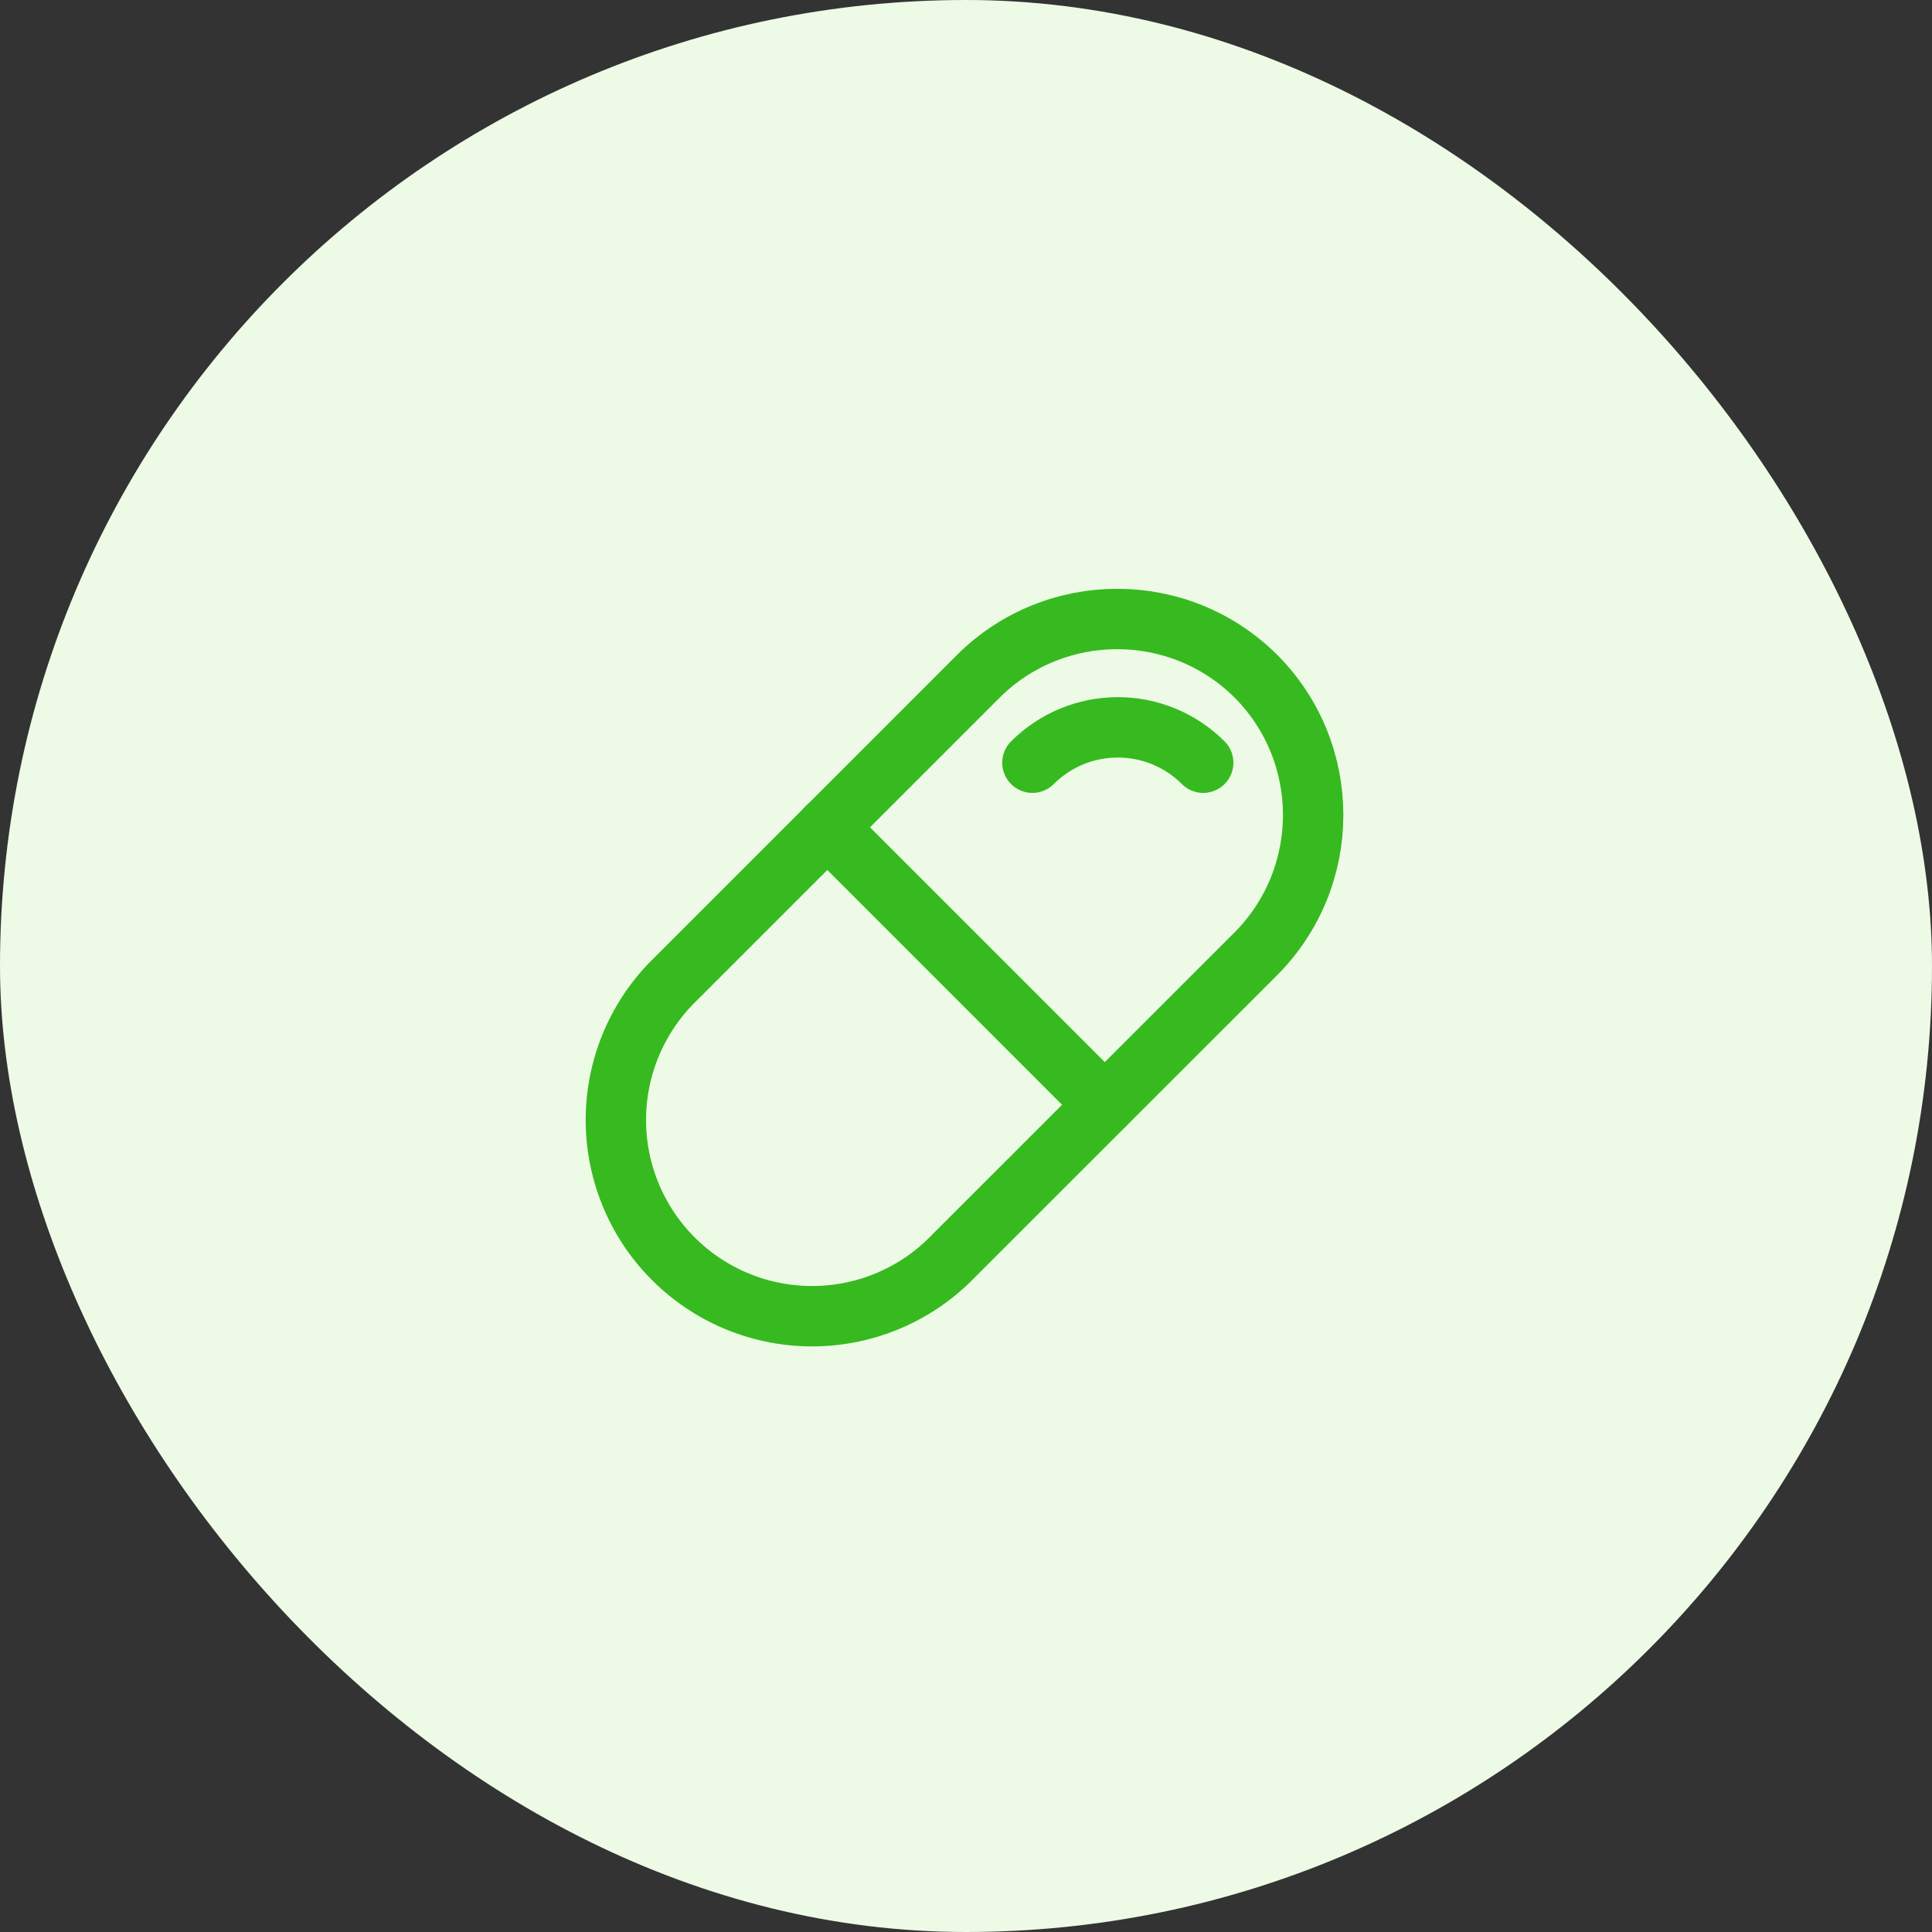
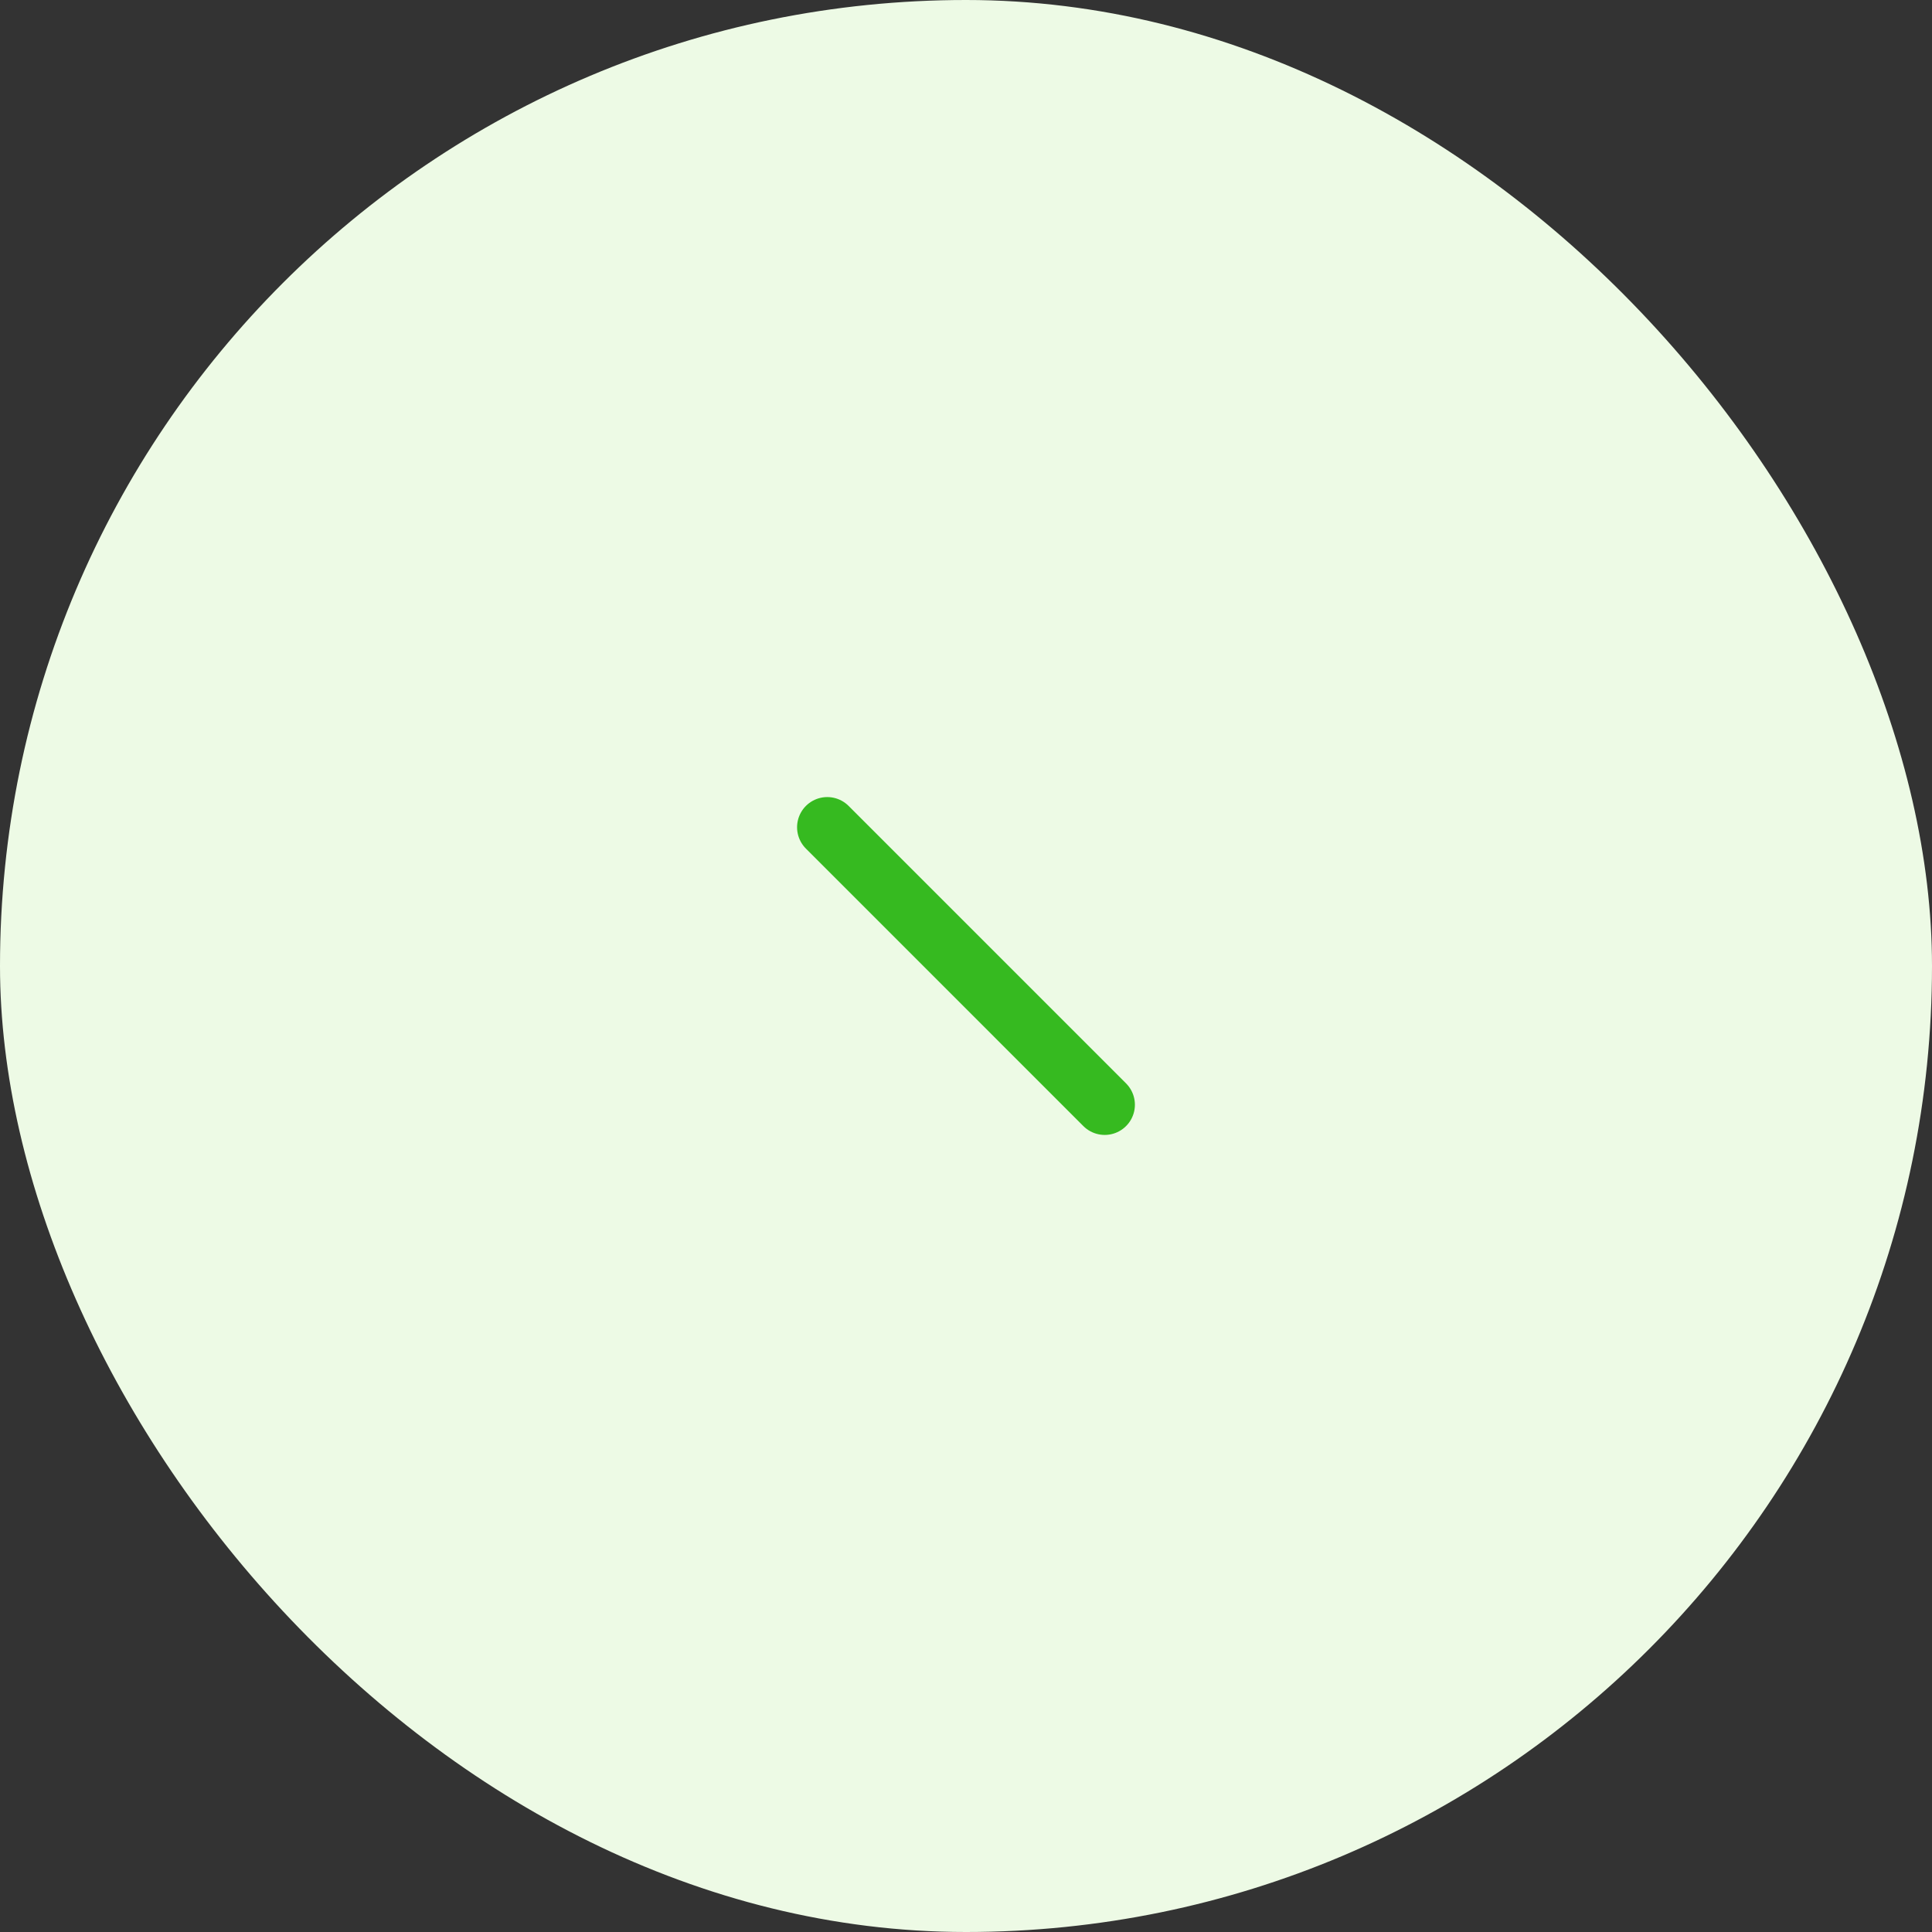
<svg xmlns="http://www.w3.org/2000/svg" width="64" height="64" viewBox="0 0 64 64" fill="none">
  <rect x="0" y="0" width="64" height="64" fill="#333333" stroke="none" />
  <rect width="64" height="64" rx="32" fill="#EDFAE5" />
-   <path fill-rule="evenodd" clip-rule="evenodd" d="M31.588 41.605C29.958 43.302 27.537 43.985 25.259 43.391C22.982 42.796 21.204 41.017 20.611 38.74C20.018 36.462 20.702 34.042 22.4 32.412L32.411 22.4C34.955 19.873 39.061 19.873 41.604 22.4V22.4C44.132 24.943 44.132 29.05 41.604 31.593L31.588 41.605Z" stroke="#36BA20" stroke-width="2" stroke-linecap="round" stroke-linejoin="round" />
  <path d="M27.404 27.404L36.595 36.596" stroke="#36BA20" stroke-width="2" stroke-linecap="round" stroke-linejoin="round" />
-   <path d="M34.2 25.266C34.95 24.515 35.968 24.094 37.029 24.094C38.09 24.094 39.108 24.515 39.858 25.266" stroke="#36BA20" stroke-width="2" stroke-linecap="round" stroke-linejoin="round" />
</svg>